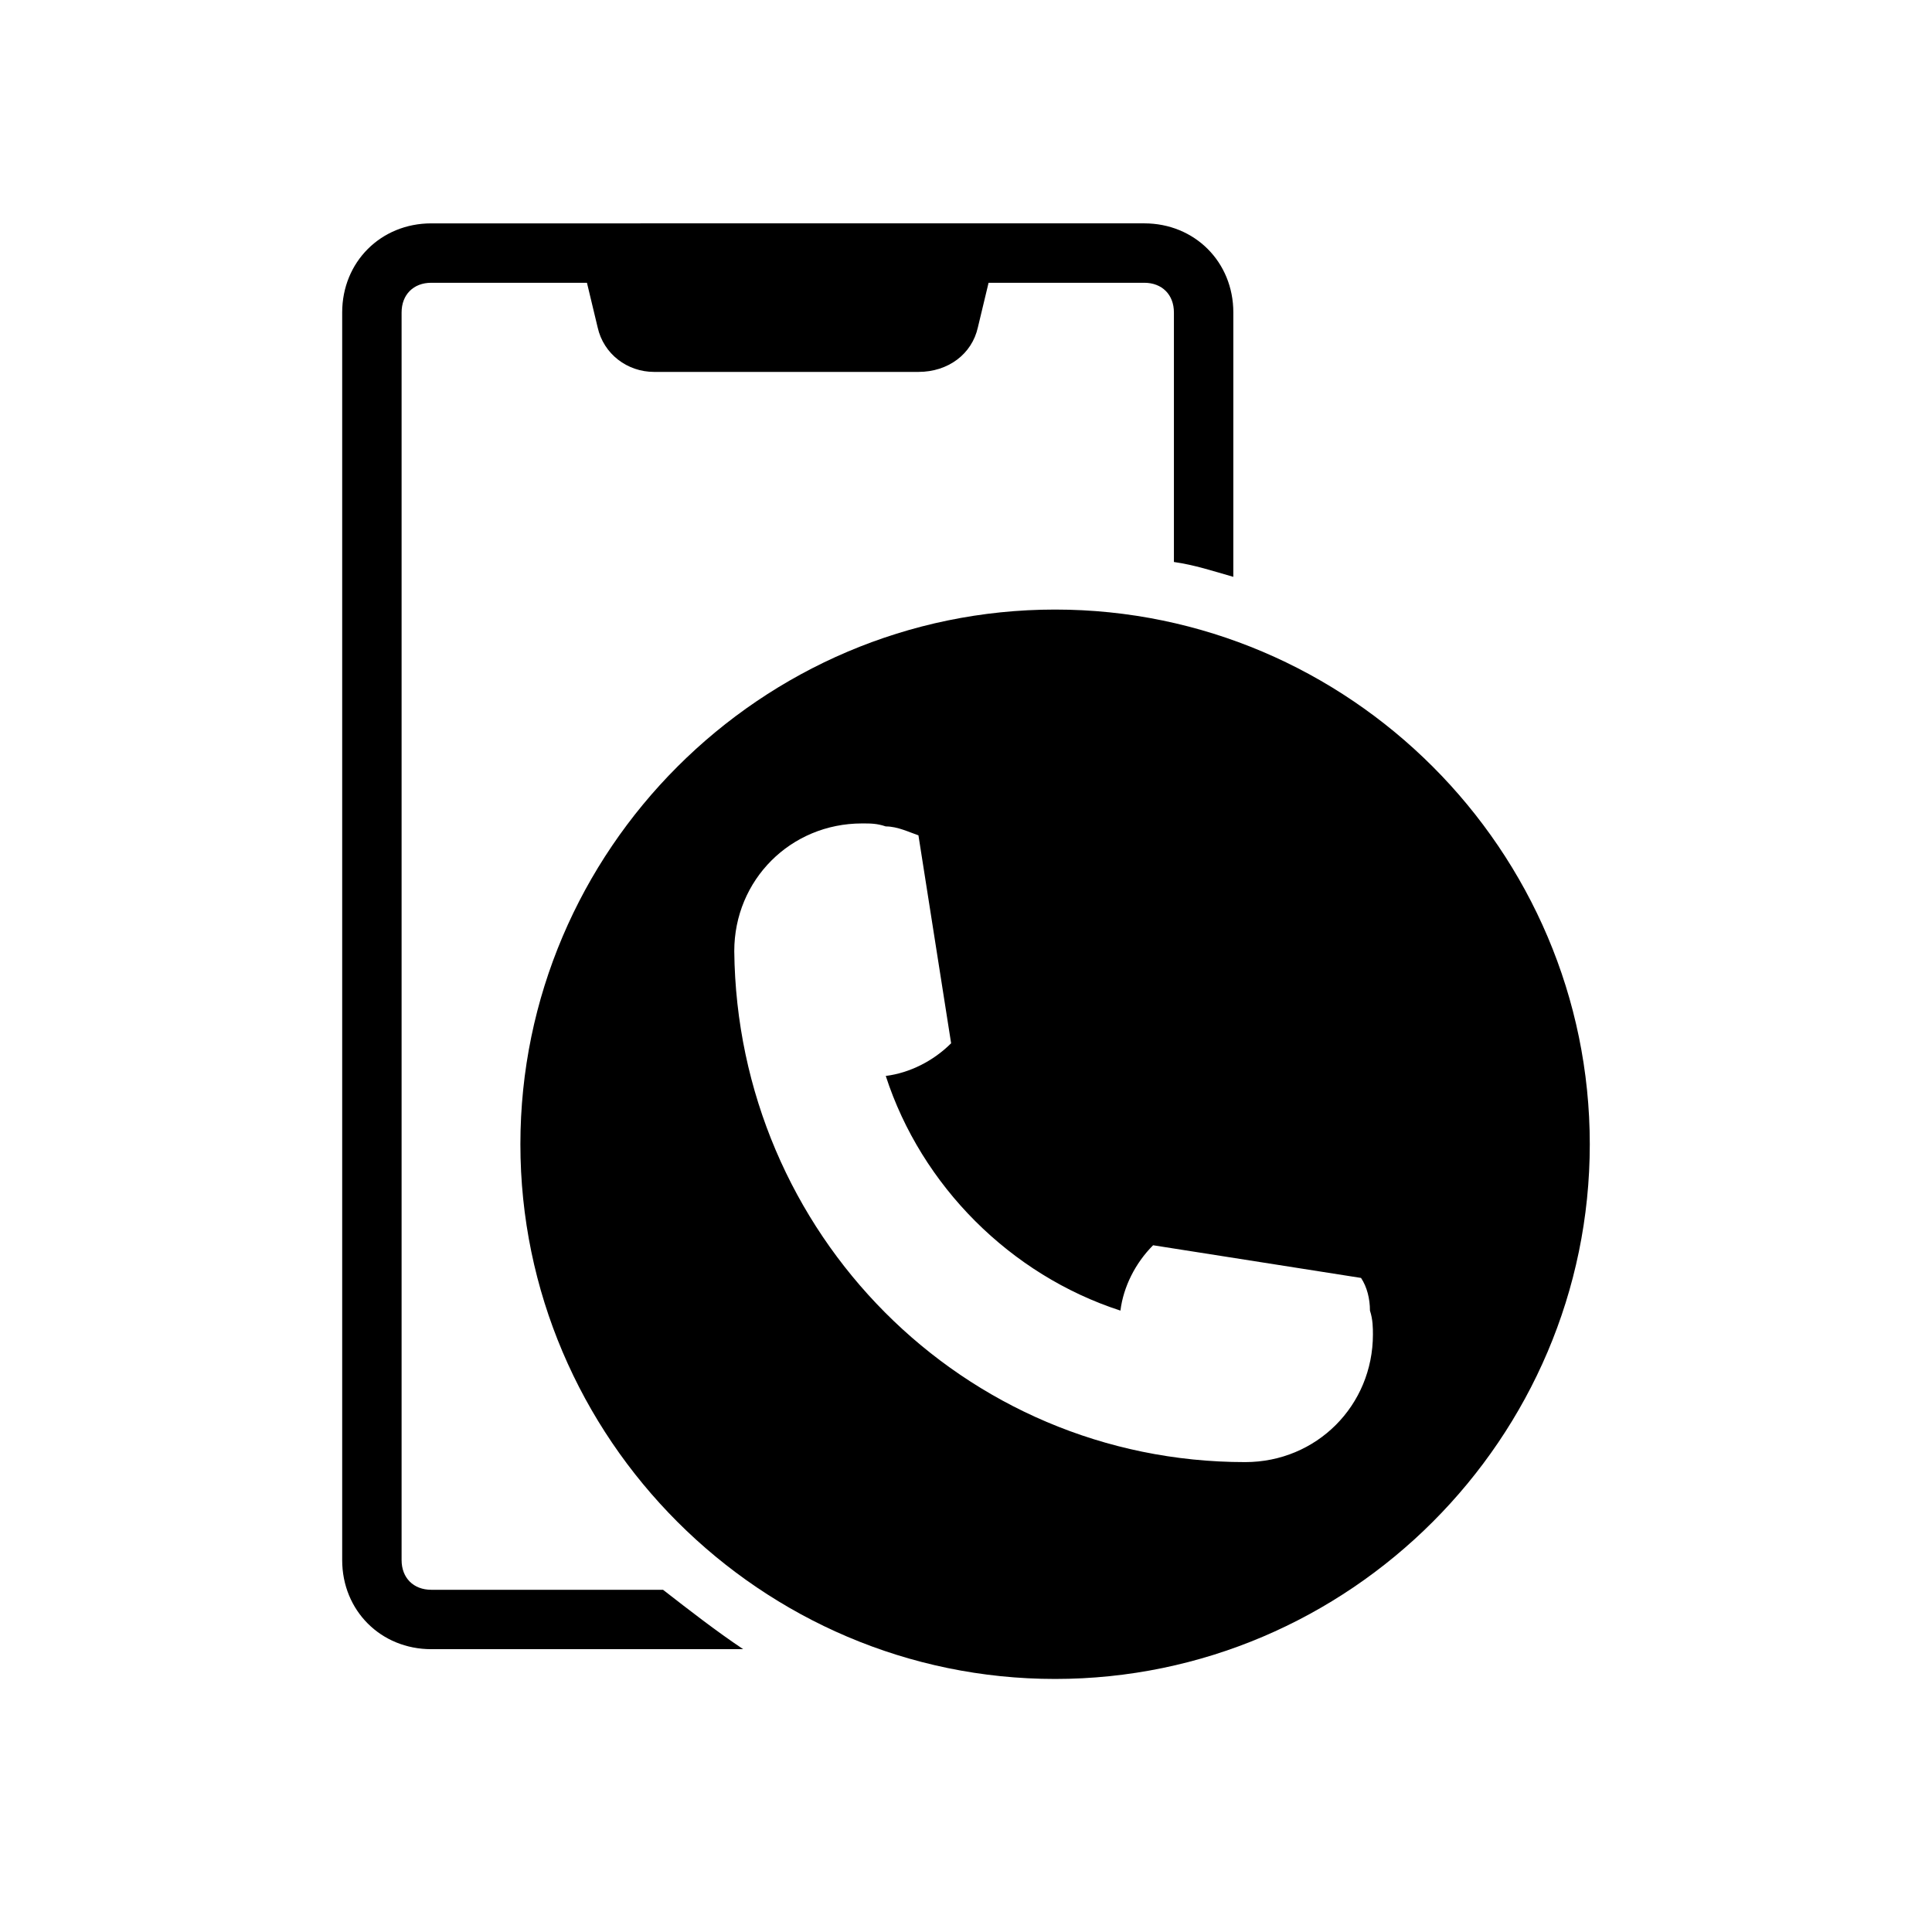
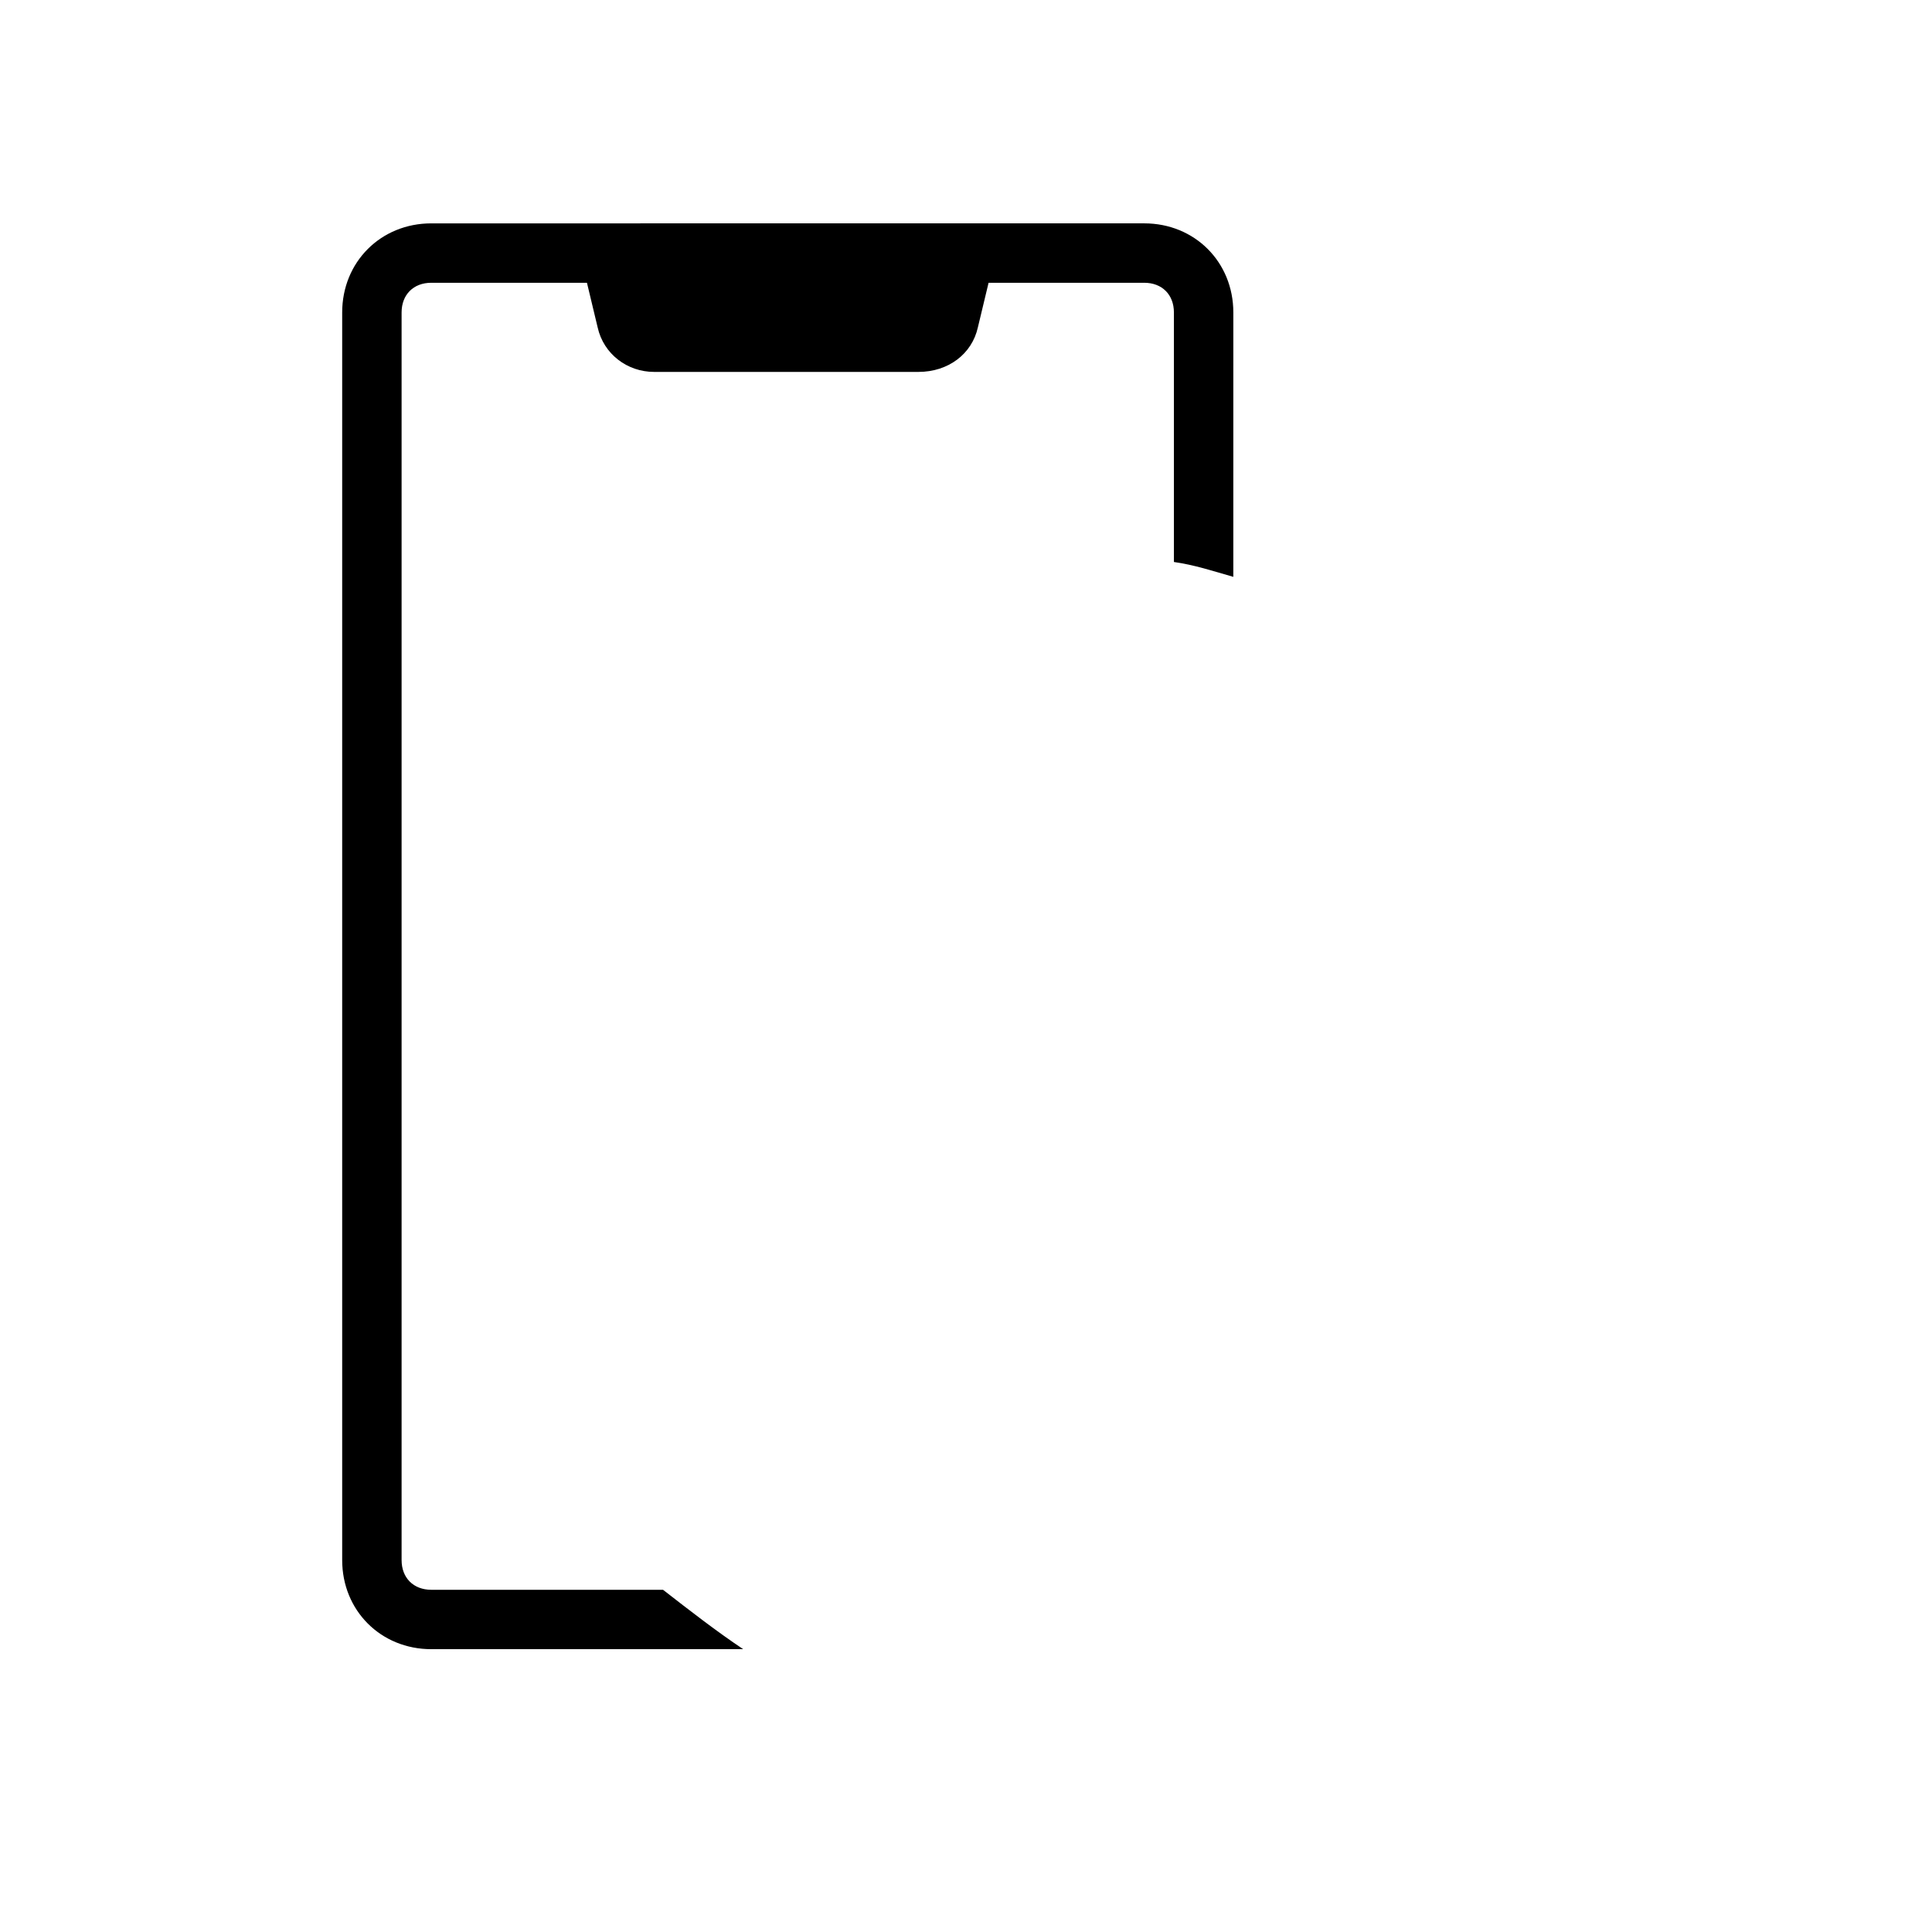
<svg xmlns="http://www.w3.org/2000/svg" fill="#000000" width="800px" height="800px" version="1.1" viewBox="144 144 512 512">
  <g>
    <path d="m319.7 565.31h-61.402c-4.723 0-7.871-3.148-7.871-7.871v-330.63c0-4.723 3.148-7.871 7.871-7.871h188.93c4.723 0 7.871 3.148 7.871 7.871v66.125c5.512 0.789 10.234 2.363 15.742 3.938l0.004-70.062c0-13.383-10.234-23.617-23.617-23.617l-188.93 0.004c-13.383 0-23.617 10.234-23.617 23.617v330.62c0 13.383 10.234 23.617 23.617 23.617h82.656c-7.082-4.727-14.168-10.238-21.254-15.746z" />
    <path d="m387.4 242.56h-70.062c-7.086 0-13.383-4.723-14.957-11.809l-4.719-19.68h110.21l-4.723 19.68c-1.574 7.086-7.875 11.809-15.746 11.809z" />
-     <path d="m423.61 305.54c-77.934 0-141.7 63.762-141.7 141.7 0 77.934 63.762 141.7 141.7 141.7 77.934 0 141.7-63.762 141.7-141.7 0.004-77.934-63.762-141.7-141.7-141.7zm84.23 192.08c0 18.895-14.957 33.852-33.852 33.852-74.785 0-134.61-60.613-135.4-135.4 0-18.895 14.957-33.852 33.852-33.852 2.363 0 3.938 0 6.297 0.789 3.148 0 6.297 1.574 8.66 2.363l8.66 55.105c-4.723 4.723-11.02 7.871-17.32 8.66 9.445 29.125 33.062 52.742 62.188 62.188 0.789-6.297 3.938-12.594 8.66-17.32l55.105 8.66c1.574 2.363 2.363 5.512 2.363 8.66 0.785 2.356 0.785 4.719 0.785 6.293z" />
  </g>
</svg>